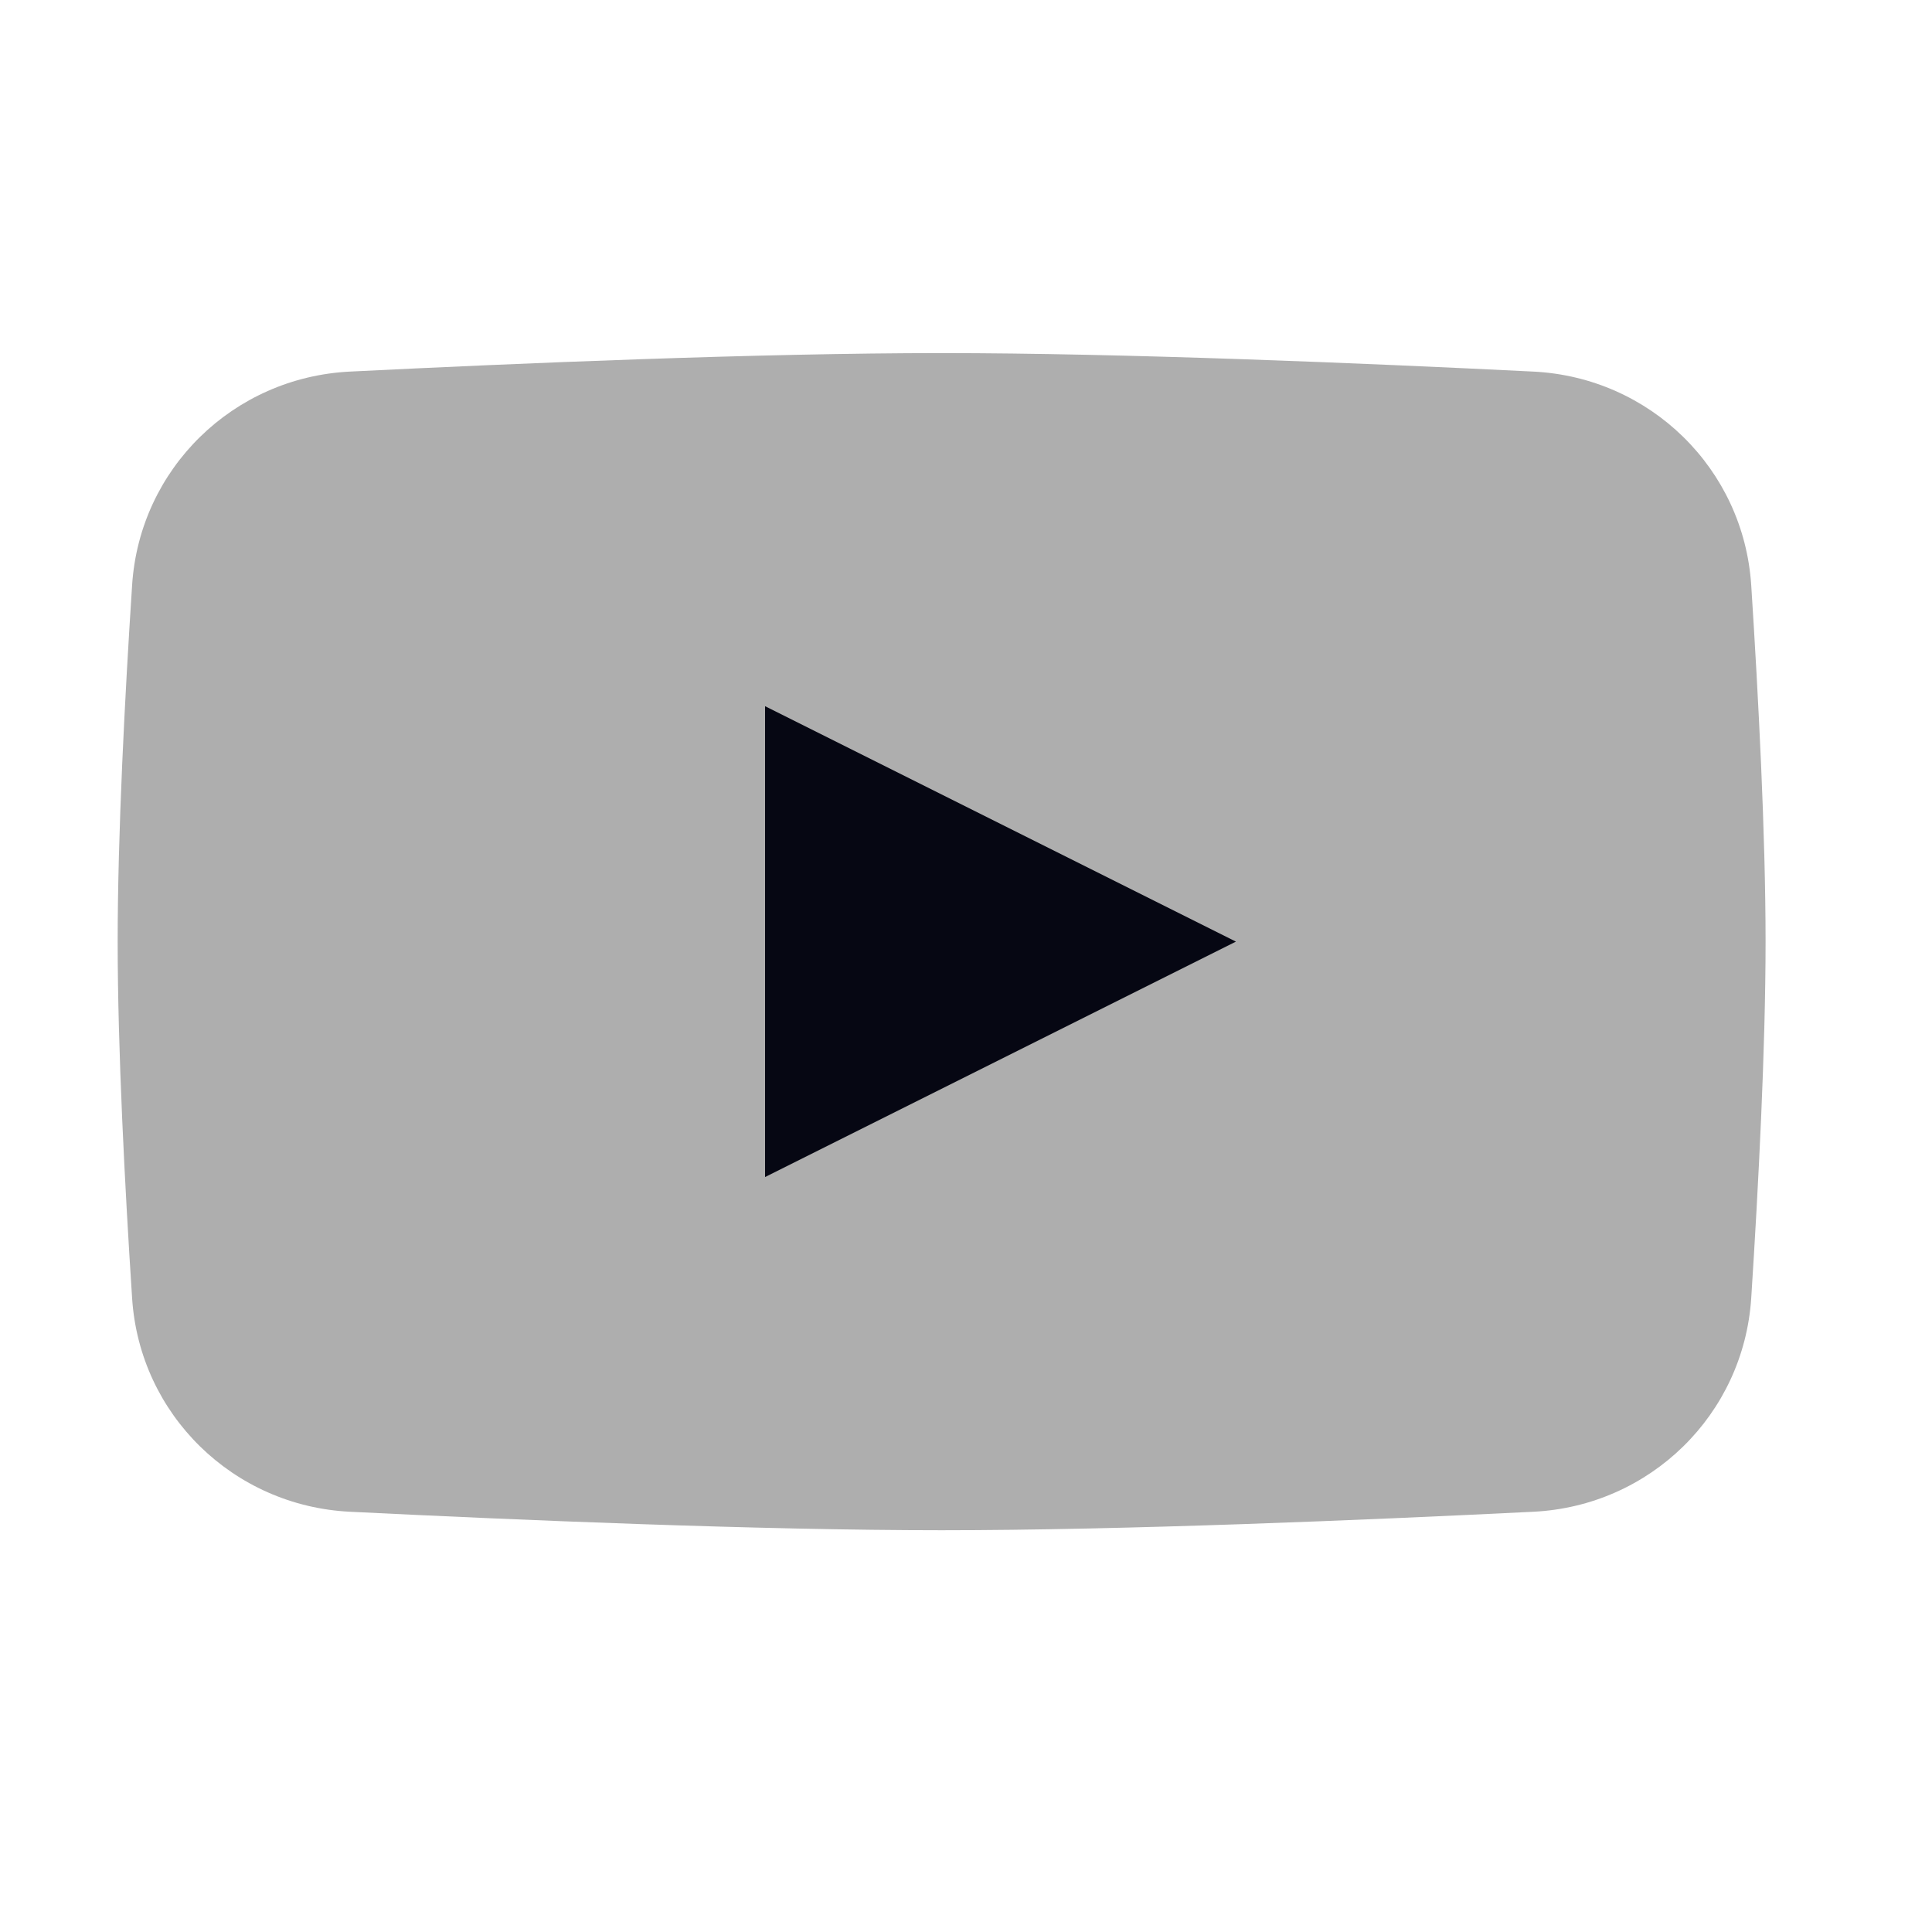
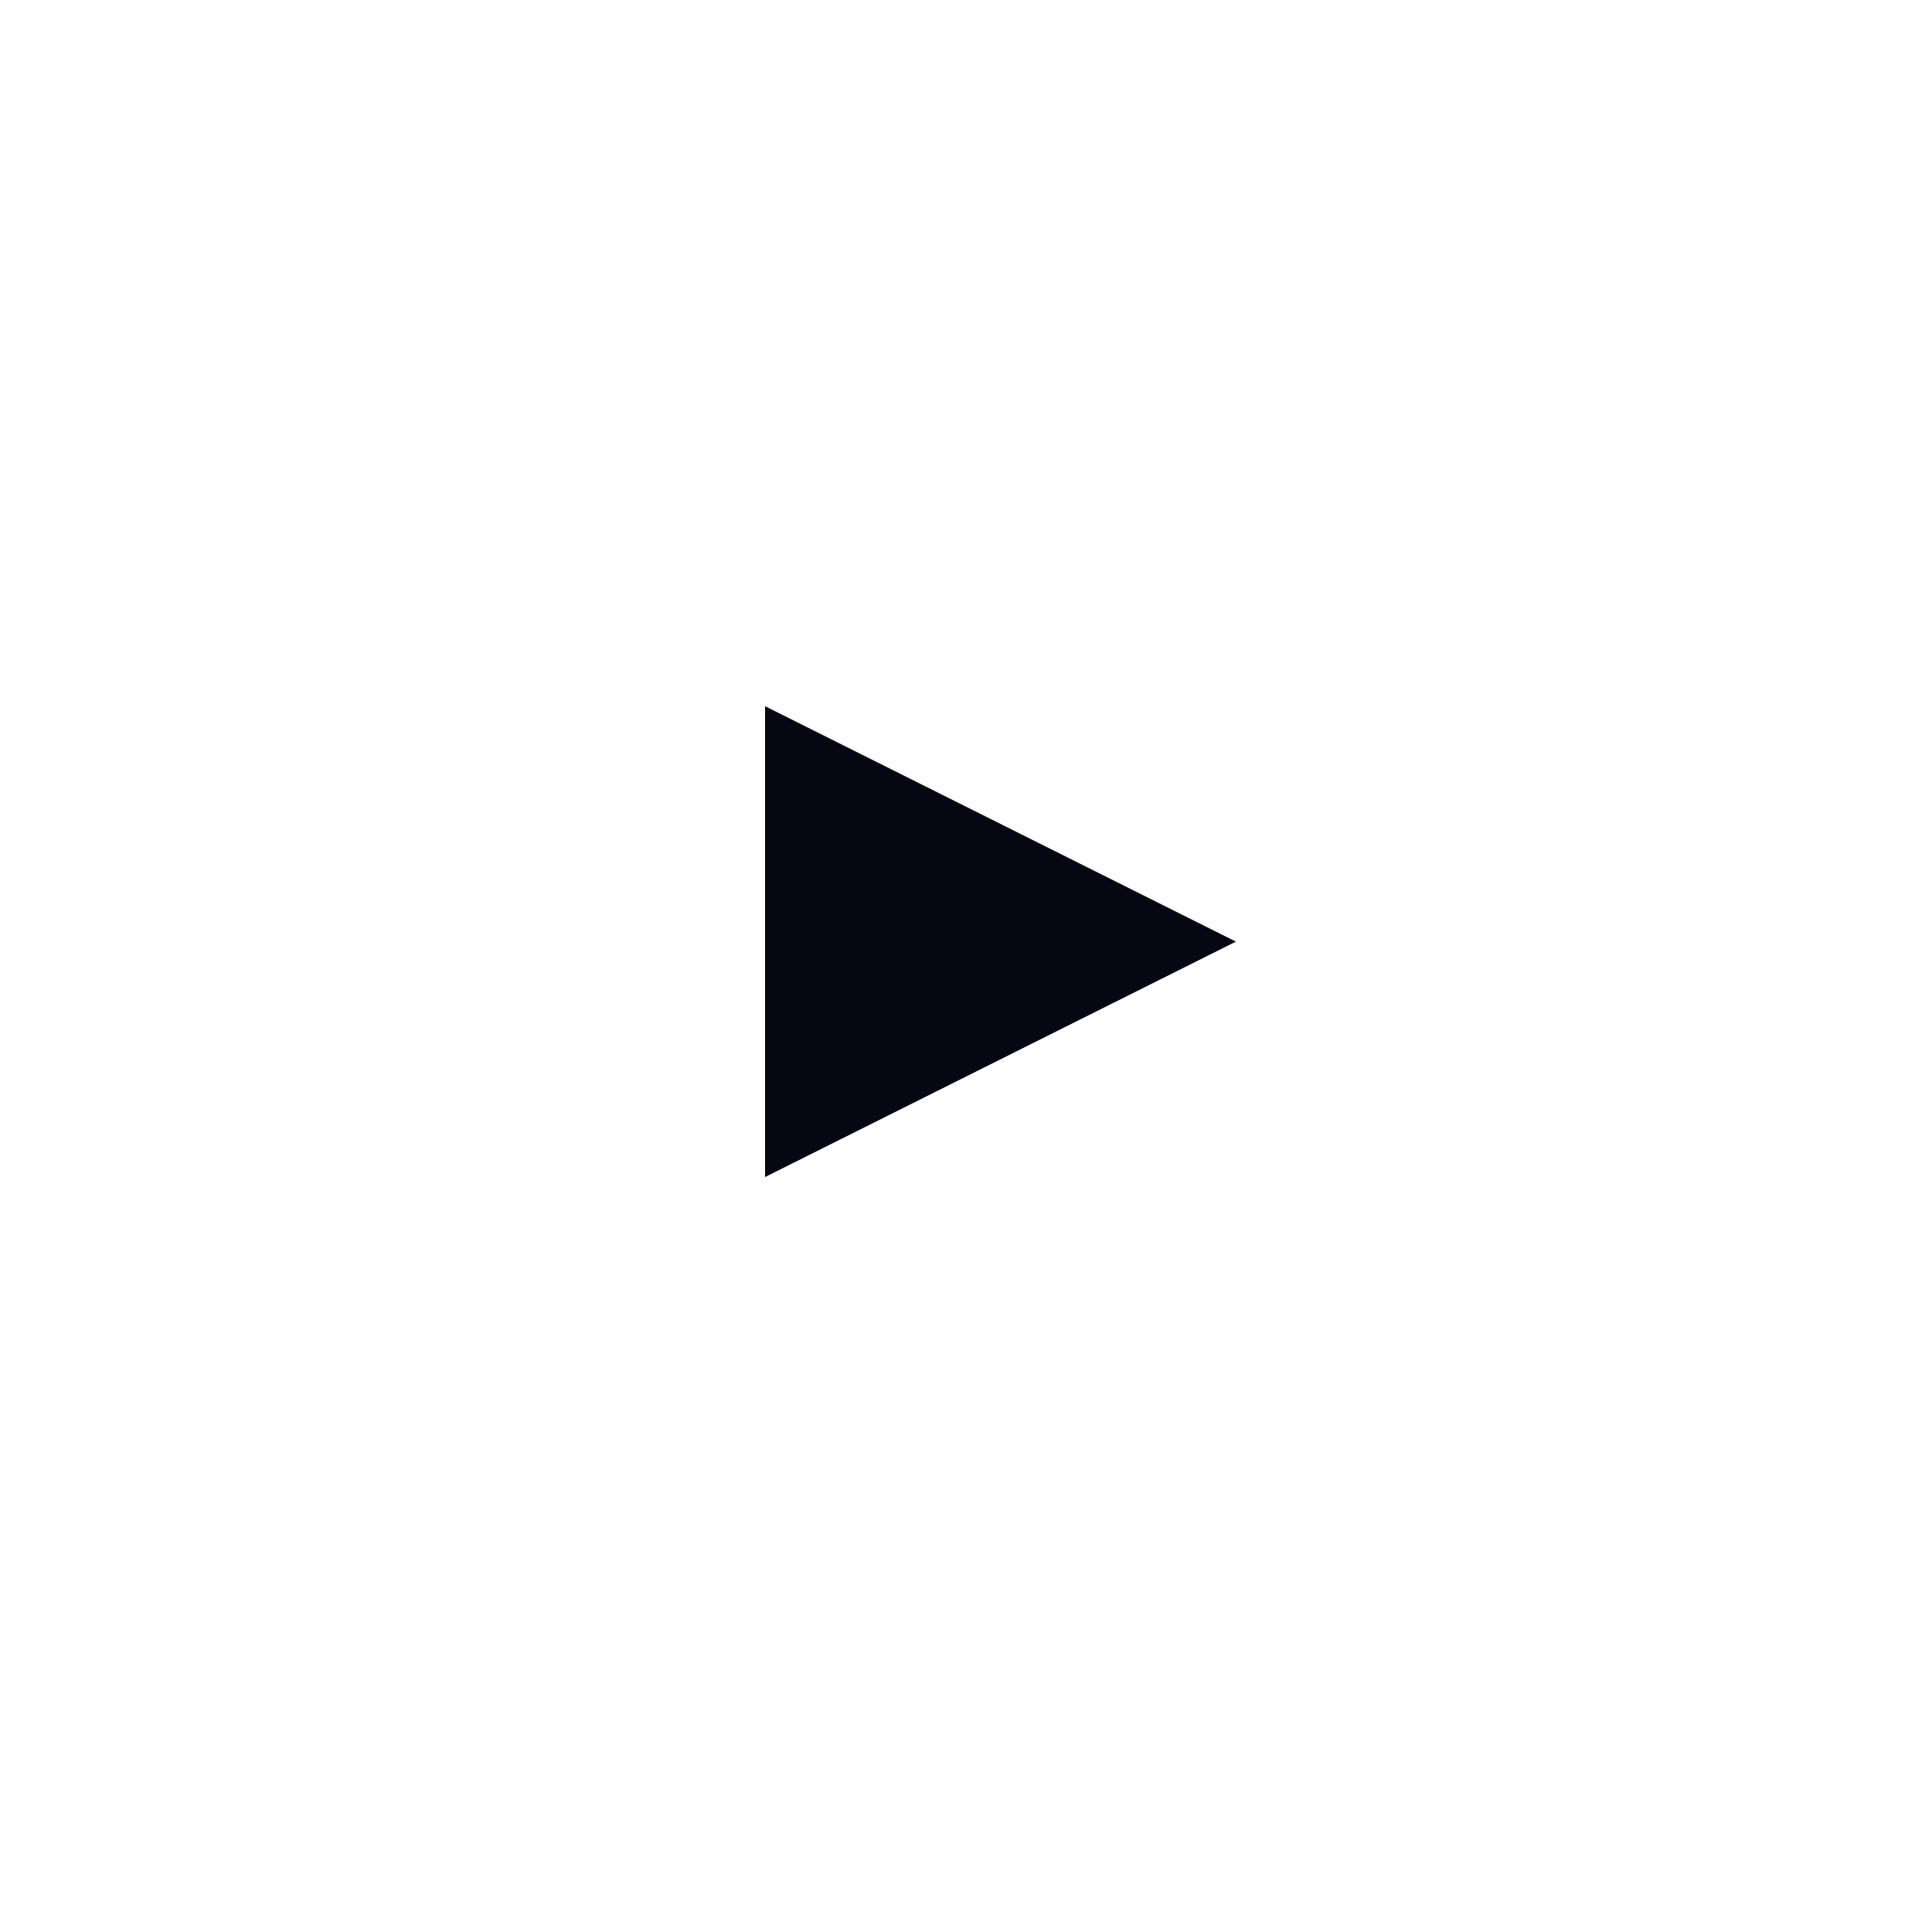
<svg xmlns="http://www.w3.org/2000/svg" width="21" height="21" viewBox="0 0 21 21" fill="none">
-   <path d="M1.436 6.36C1.518 5.094 2.536 4.102 3.803 4.039C5.637 3.948 8.259 3.838 10.235 3.838C12.211 3.838 14.833 3.948 16.668 4.039C17.935 4.102 18.952 5.094 19.035 6.36C19.113 7.572 19.191 9.065 19.191 10.235C19.191 11.406 19.113 12.899 19.035 14.111C18.952 15.377 17.935 16.369 16.668 16.432C14.833 16.523 12.211 16.633 10.235 16.633C8.259 16.633 5.637 16.523 3.803 16.432C2.536 16.369 1.518 15.377 1.436 14.111C1.357 12.899 1.279 11.406 1.279 10.235C1.279 9.065 1.357 7.572 1.436 6.36Z" fill="#AEAEAE" />
  <path d="M8.316 7.676V12.794L13.434 10.235L8.316 7.676Z" fill="#060713" />
</svg>